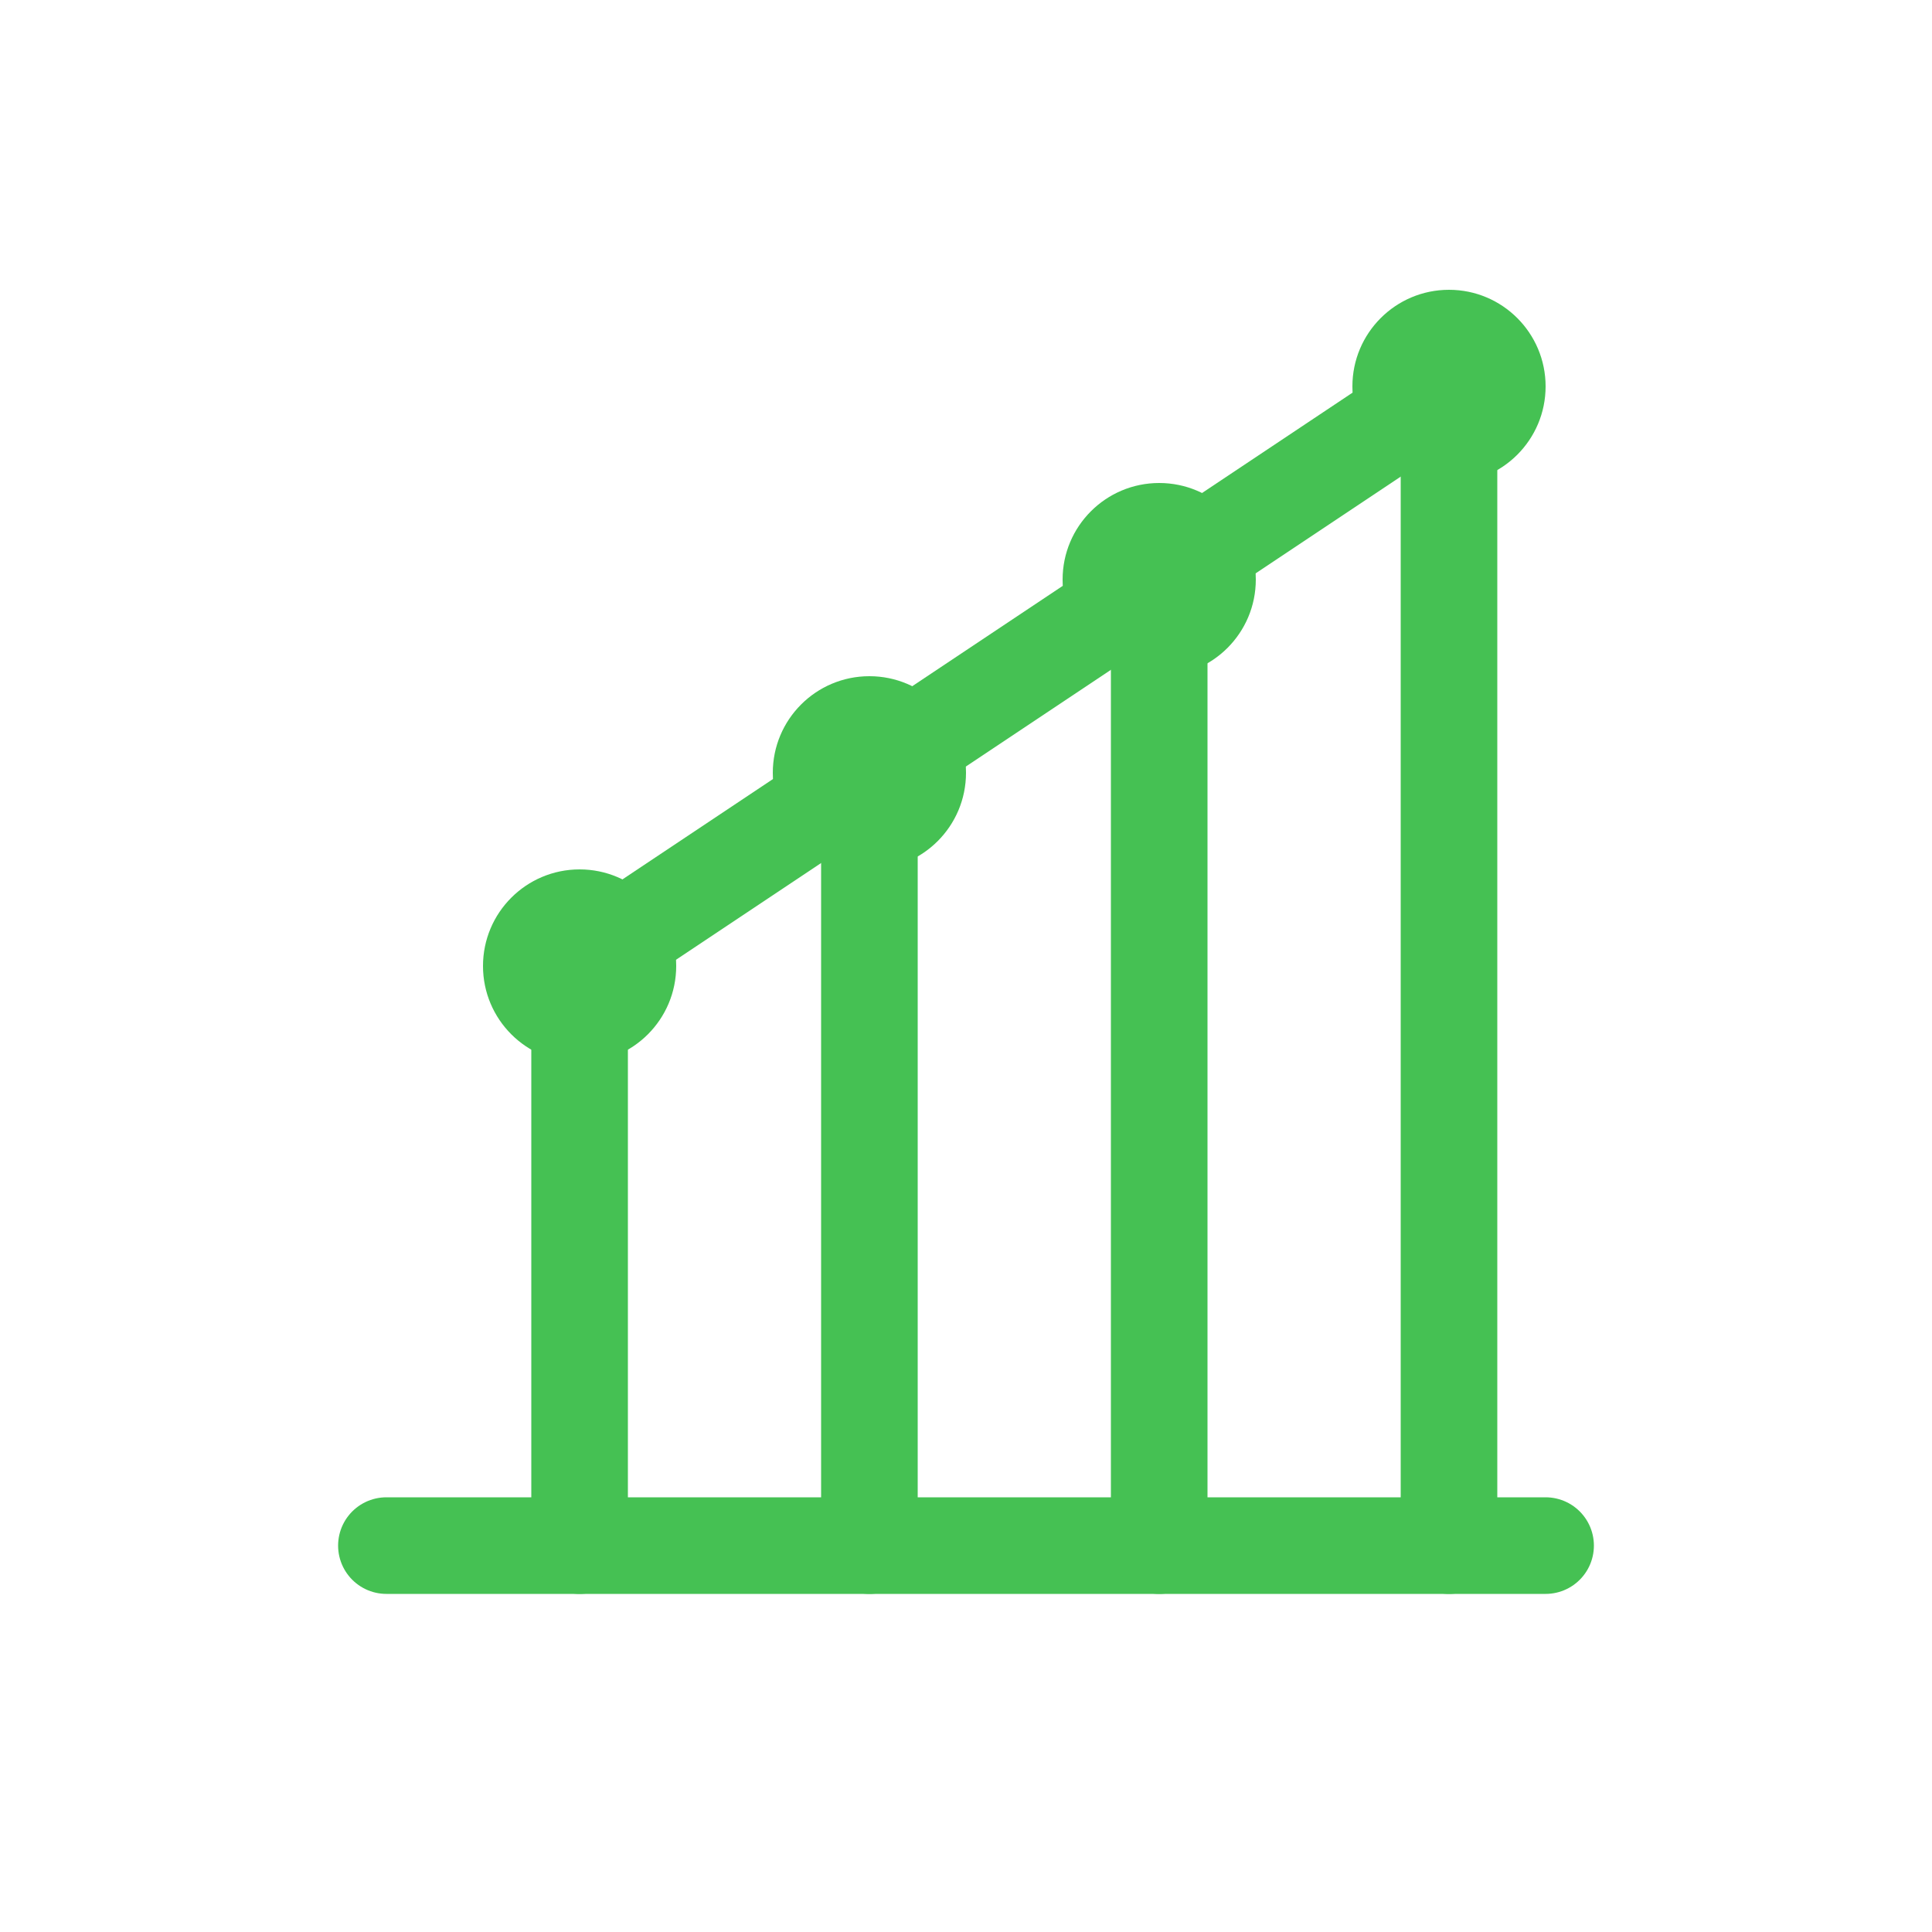
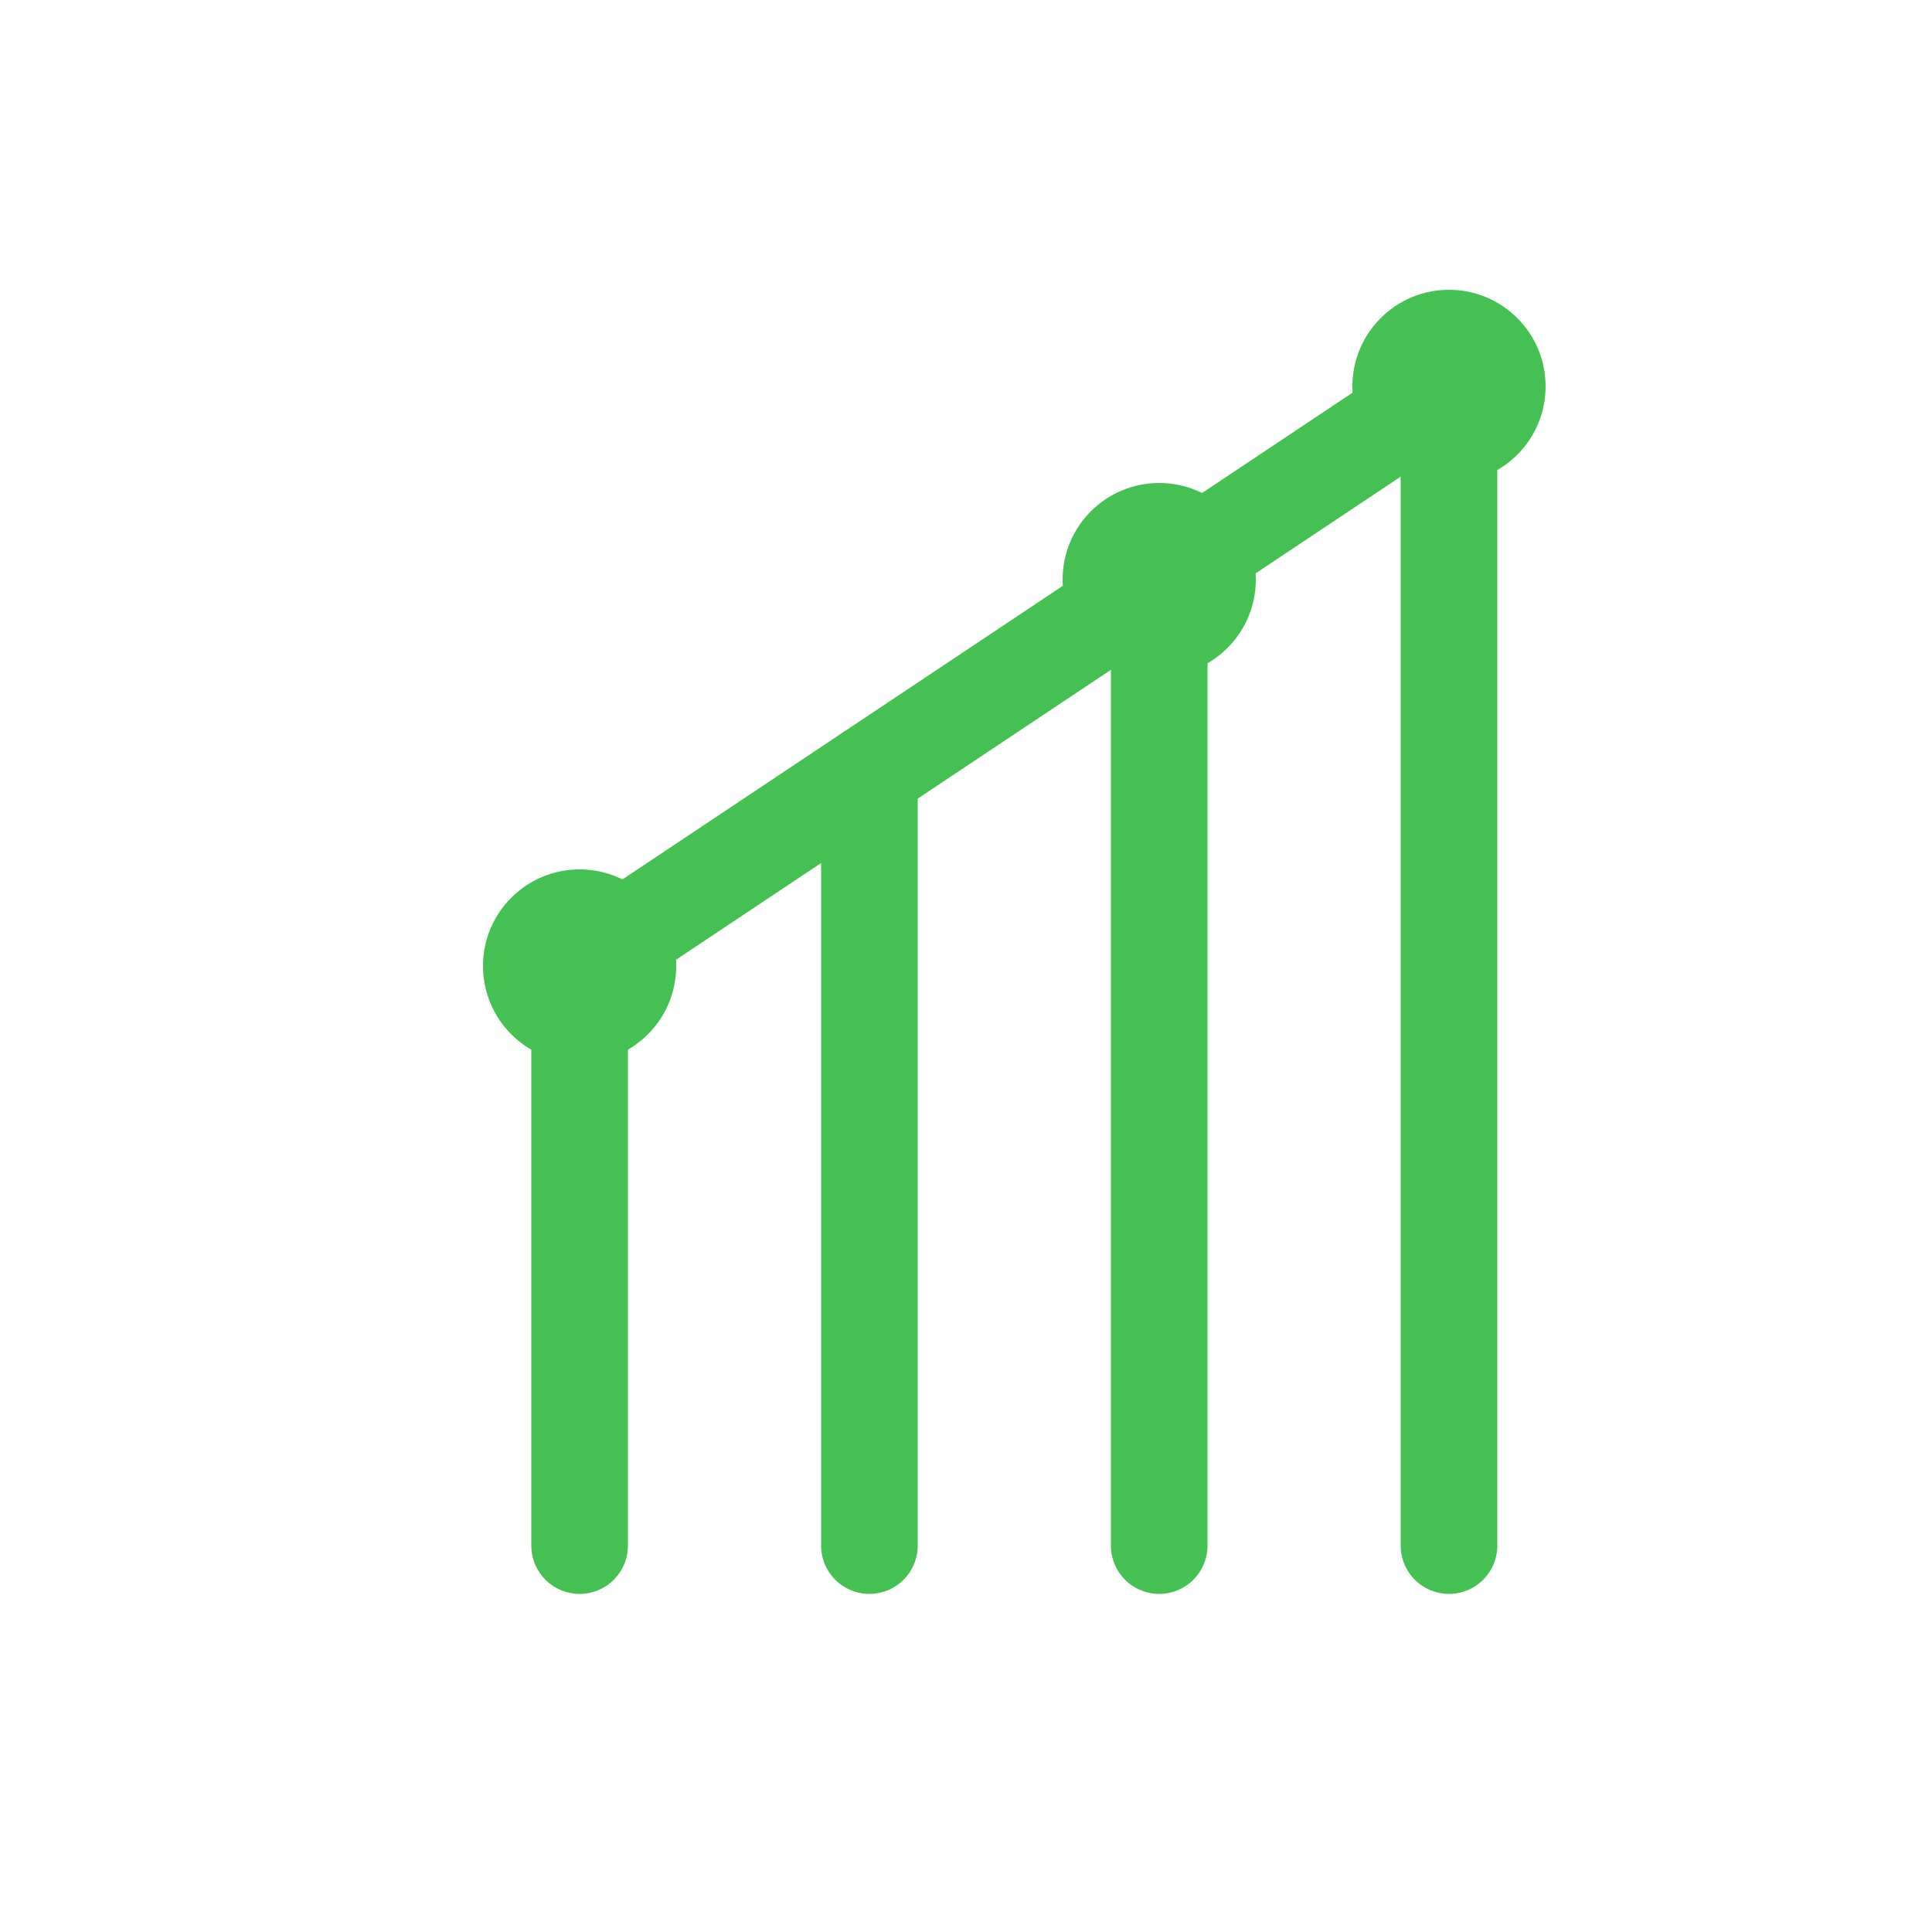
<svg xmlns="http://www.w3.org/2000/svg" width="40" height="40" viewBox="0 0 40 40" fill="none">
-   <path d="M8 32H32" stroke="#45c153" stroke-width="2" stroke-linecap="round" />
  <path d="M12 32V20" stroke="#45c153" stroke-width="2" stroke-linecap="round" />
  <path d="M18 32V16" stroke="#45c153" stroke-width="2" stroke-linecap="round" />
  <path d="M24 32V12" stroke="#45c153" stroke-width="2" stroke-linecap="round" />
  <path d="M30 32V8" stroke="#45c153" stroke-width="2" stroke-linecap="round" />
  <path d="M12 20L18 16L24 12L30 8" stroke="#45c153" stroke-width="2" stroke-linecap="round" />
  <circle cx="12" cy="20" r="2" fill="#45c153" />
-   <circle cx="18" cy="16" r="2" fill="#45c153" />
  <circle cx="24" cy="12" r="2" fill="#45c153" />
  <circle cx="30" cy="8" r="2" fill="#45c153" />
</svg>